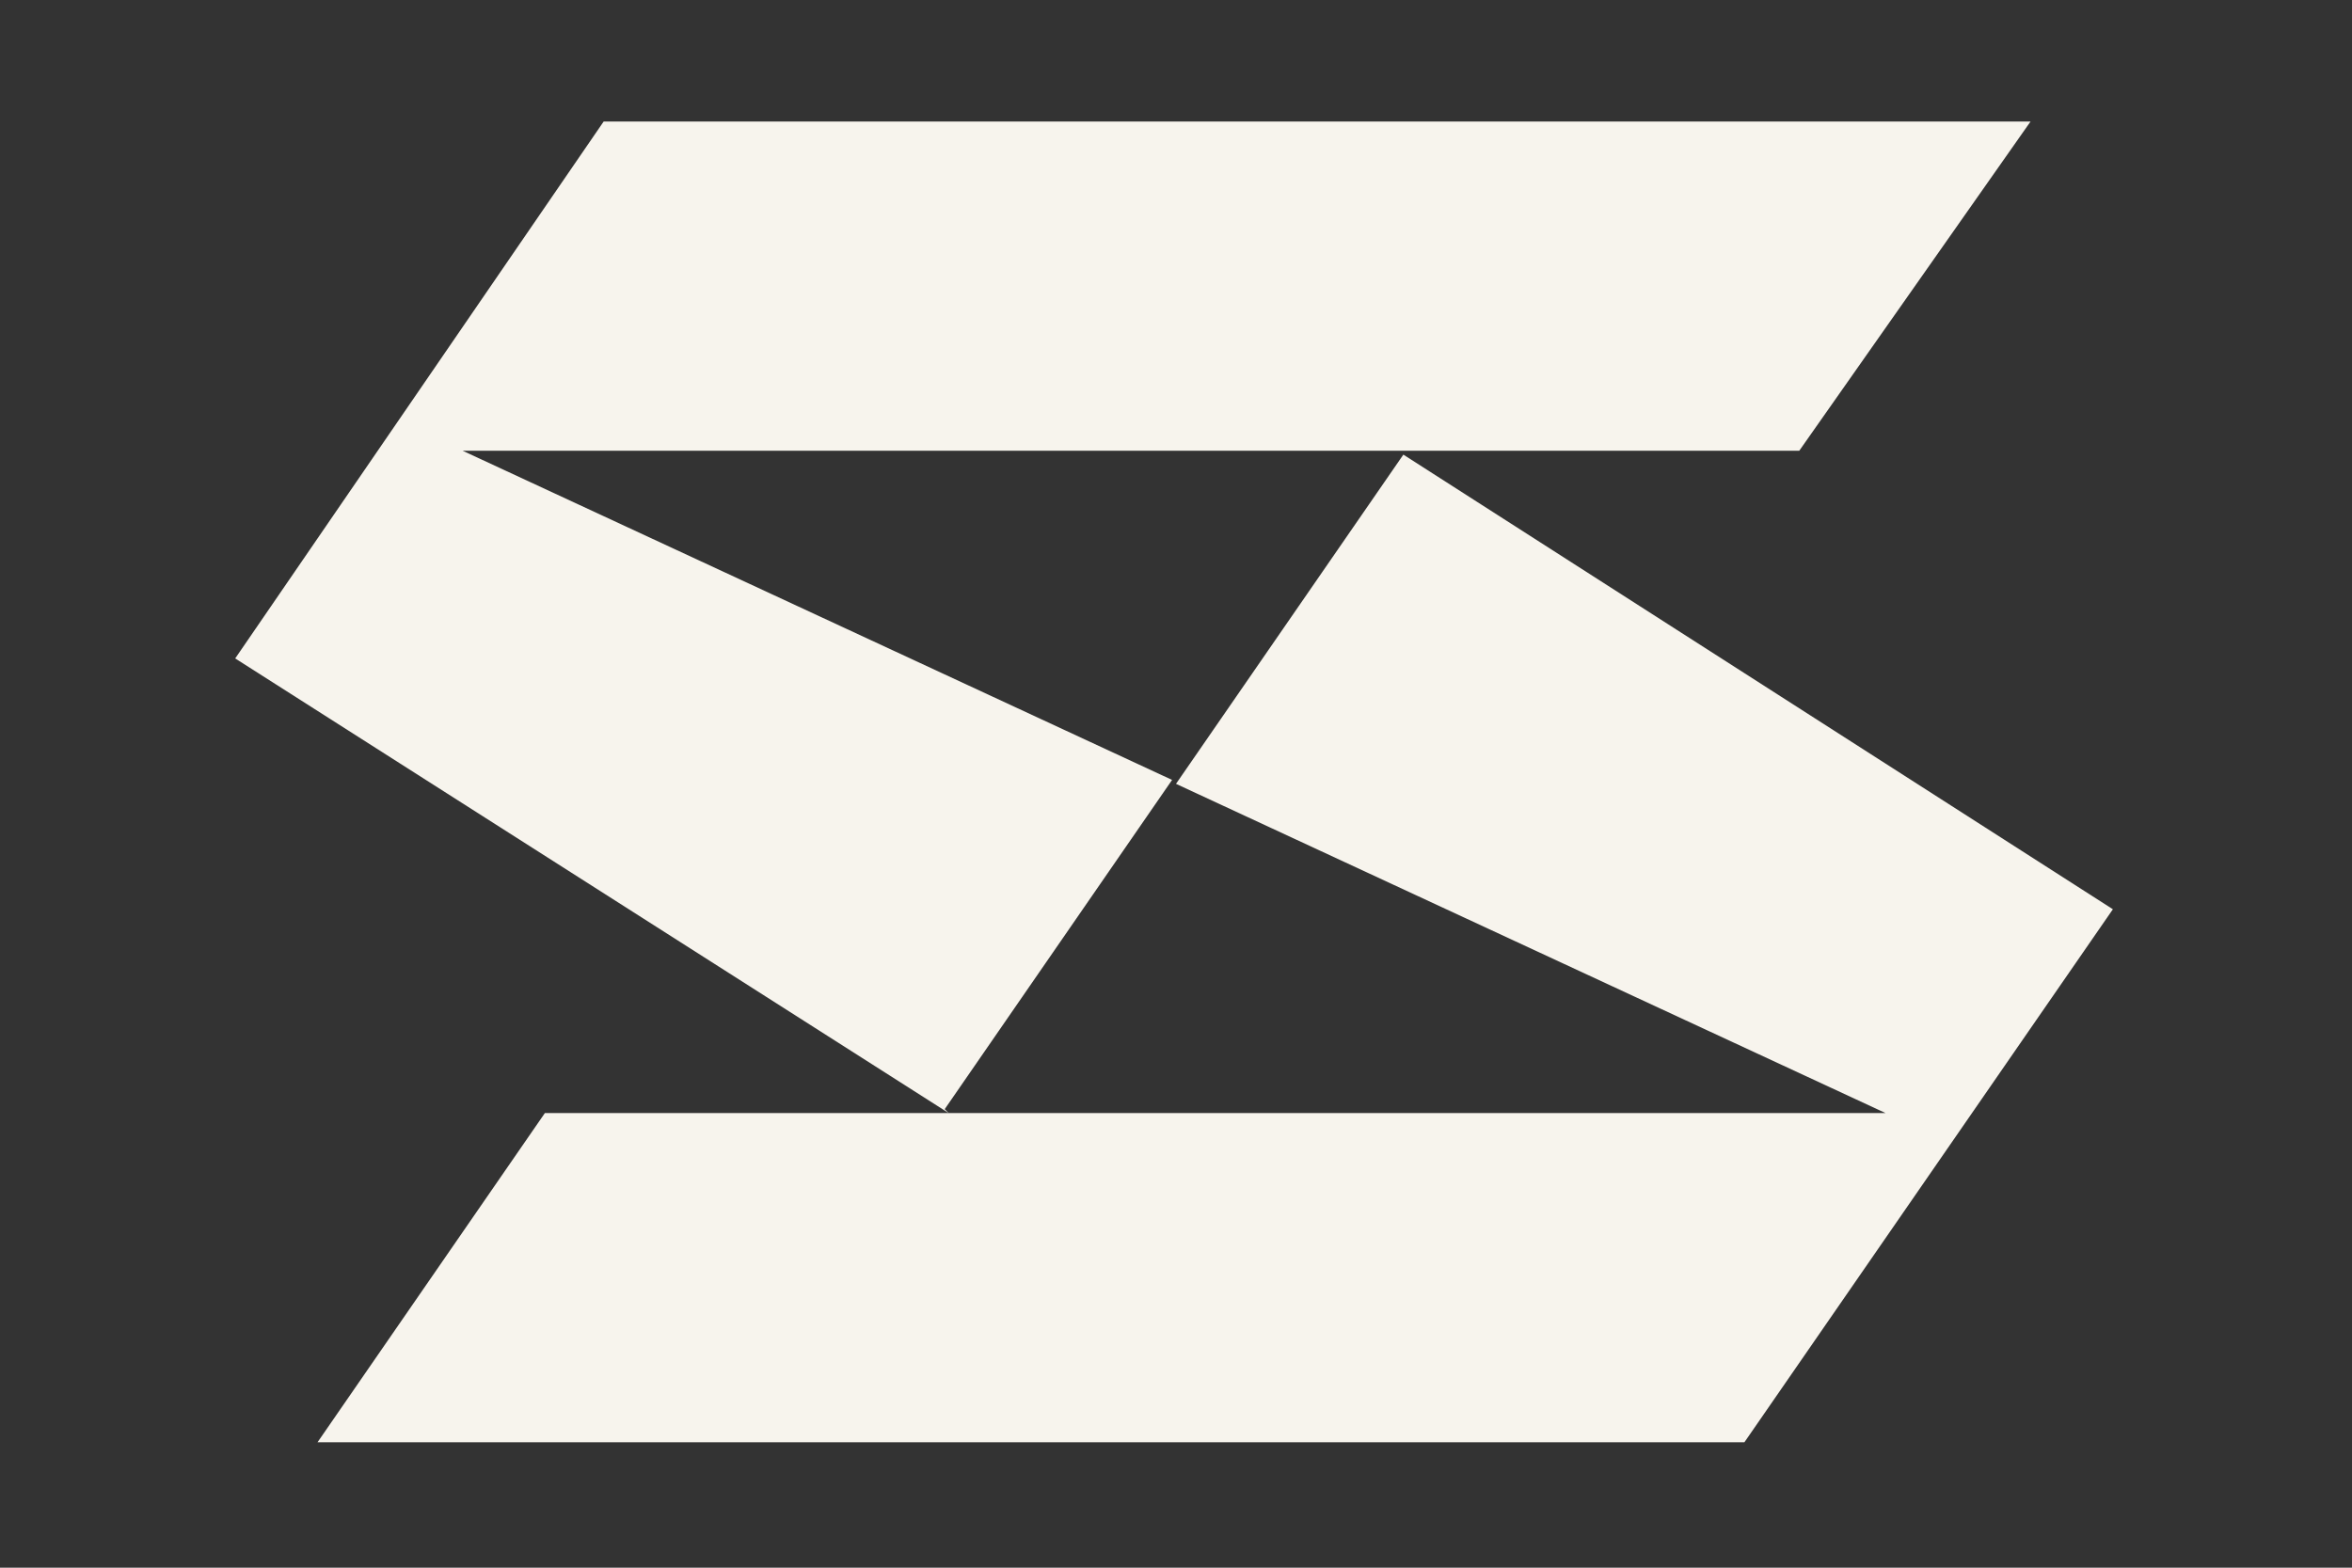
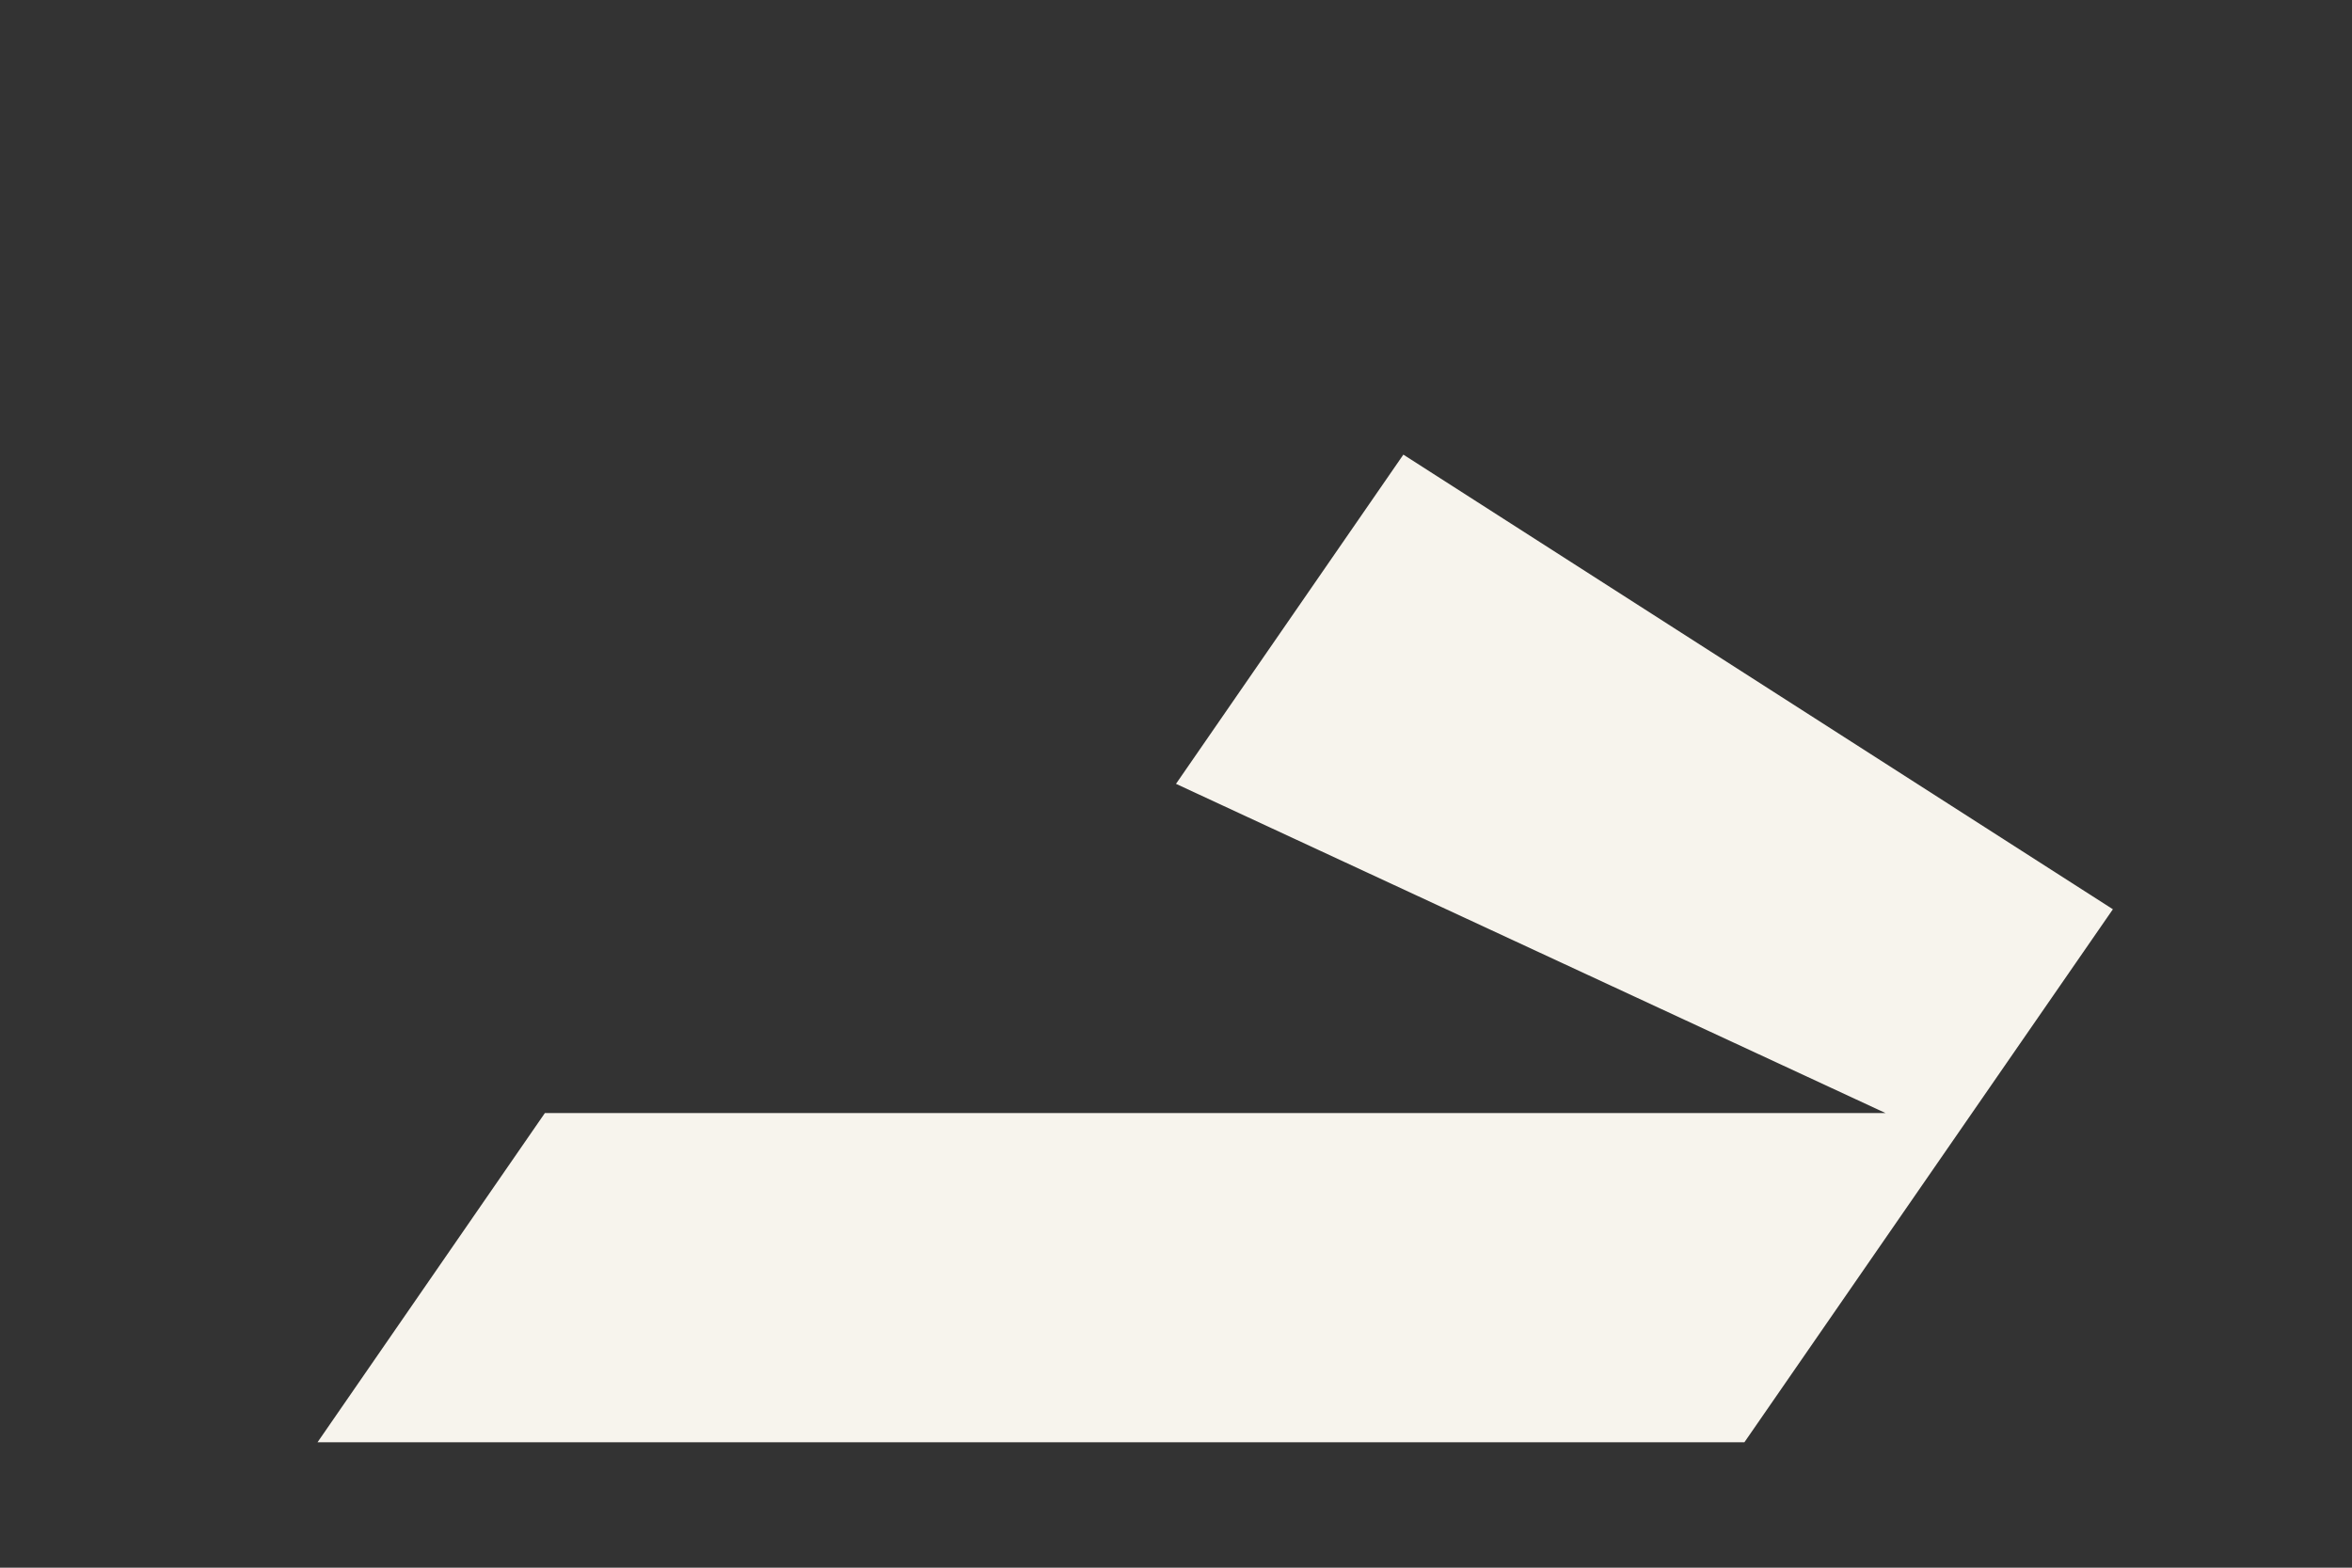
<svg xmlns="http://www.w3.org/2000/svg" id="Layer_1" data-name="Layer 1" width="2.1cm" height="1.4cm" version="1.1" viewBox="0 0 60 40">
  <rect x="0" y="0" width="60" height="40" fill="#333333" stroke="none" />
  <defs>
    <style> .cls-1 { fill: #f7f4ed; fill-rule: evenodd; stroke-width: 0px; } </style>
  </defs>
  <g id="Artboard11">
    <g>
      <path class="cls-1" d="M35.8,11.6l18.1,11.6-9.4,13.6H8.1l5.8-8.4h34.2l-18.1-8.4,5.8-8.4h0Z" />
-       <path class="cls-1" d="M24.2,28.4L6,16.8,15.4,3.1h36.4l-5.9,8.4H11.8l18.1,8.4-5.8,8.4h0Z" />
    </g>
  </g>
</svg>